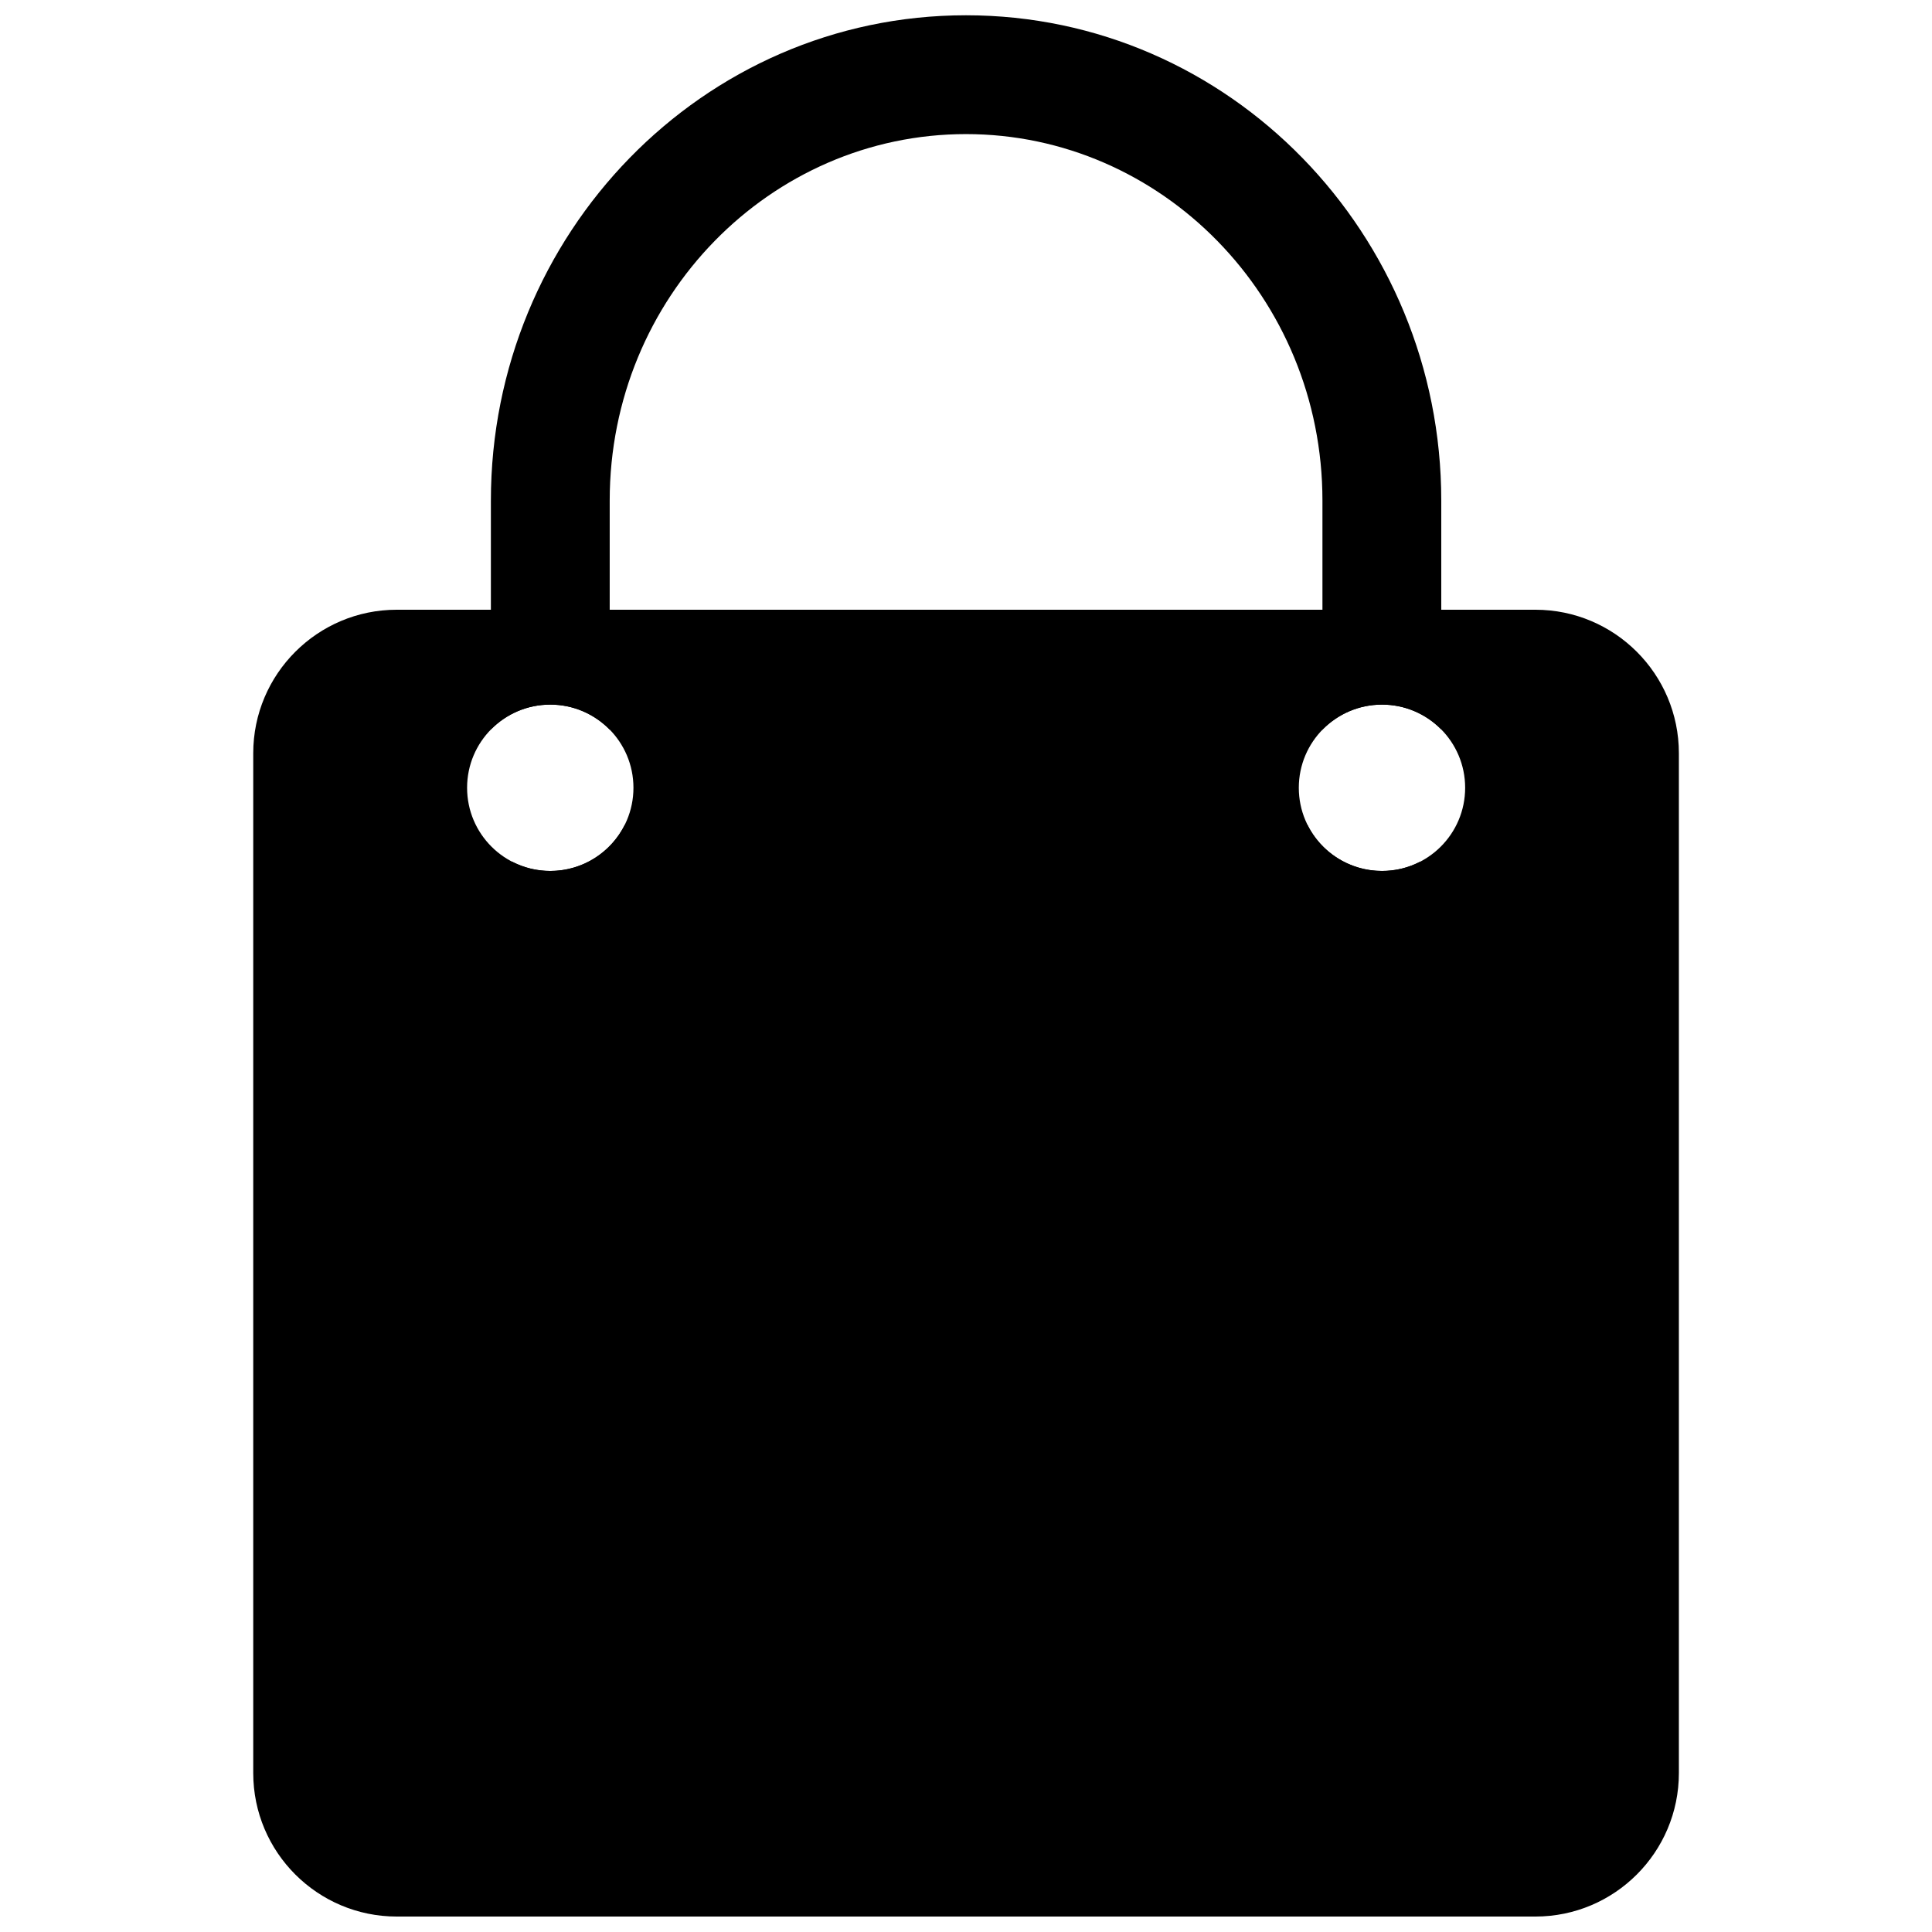
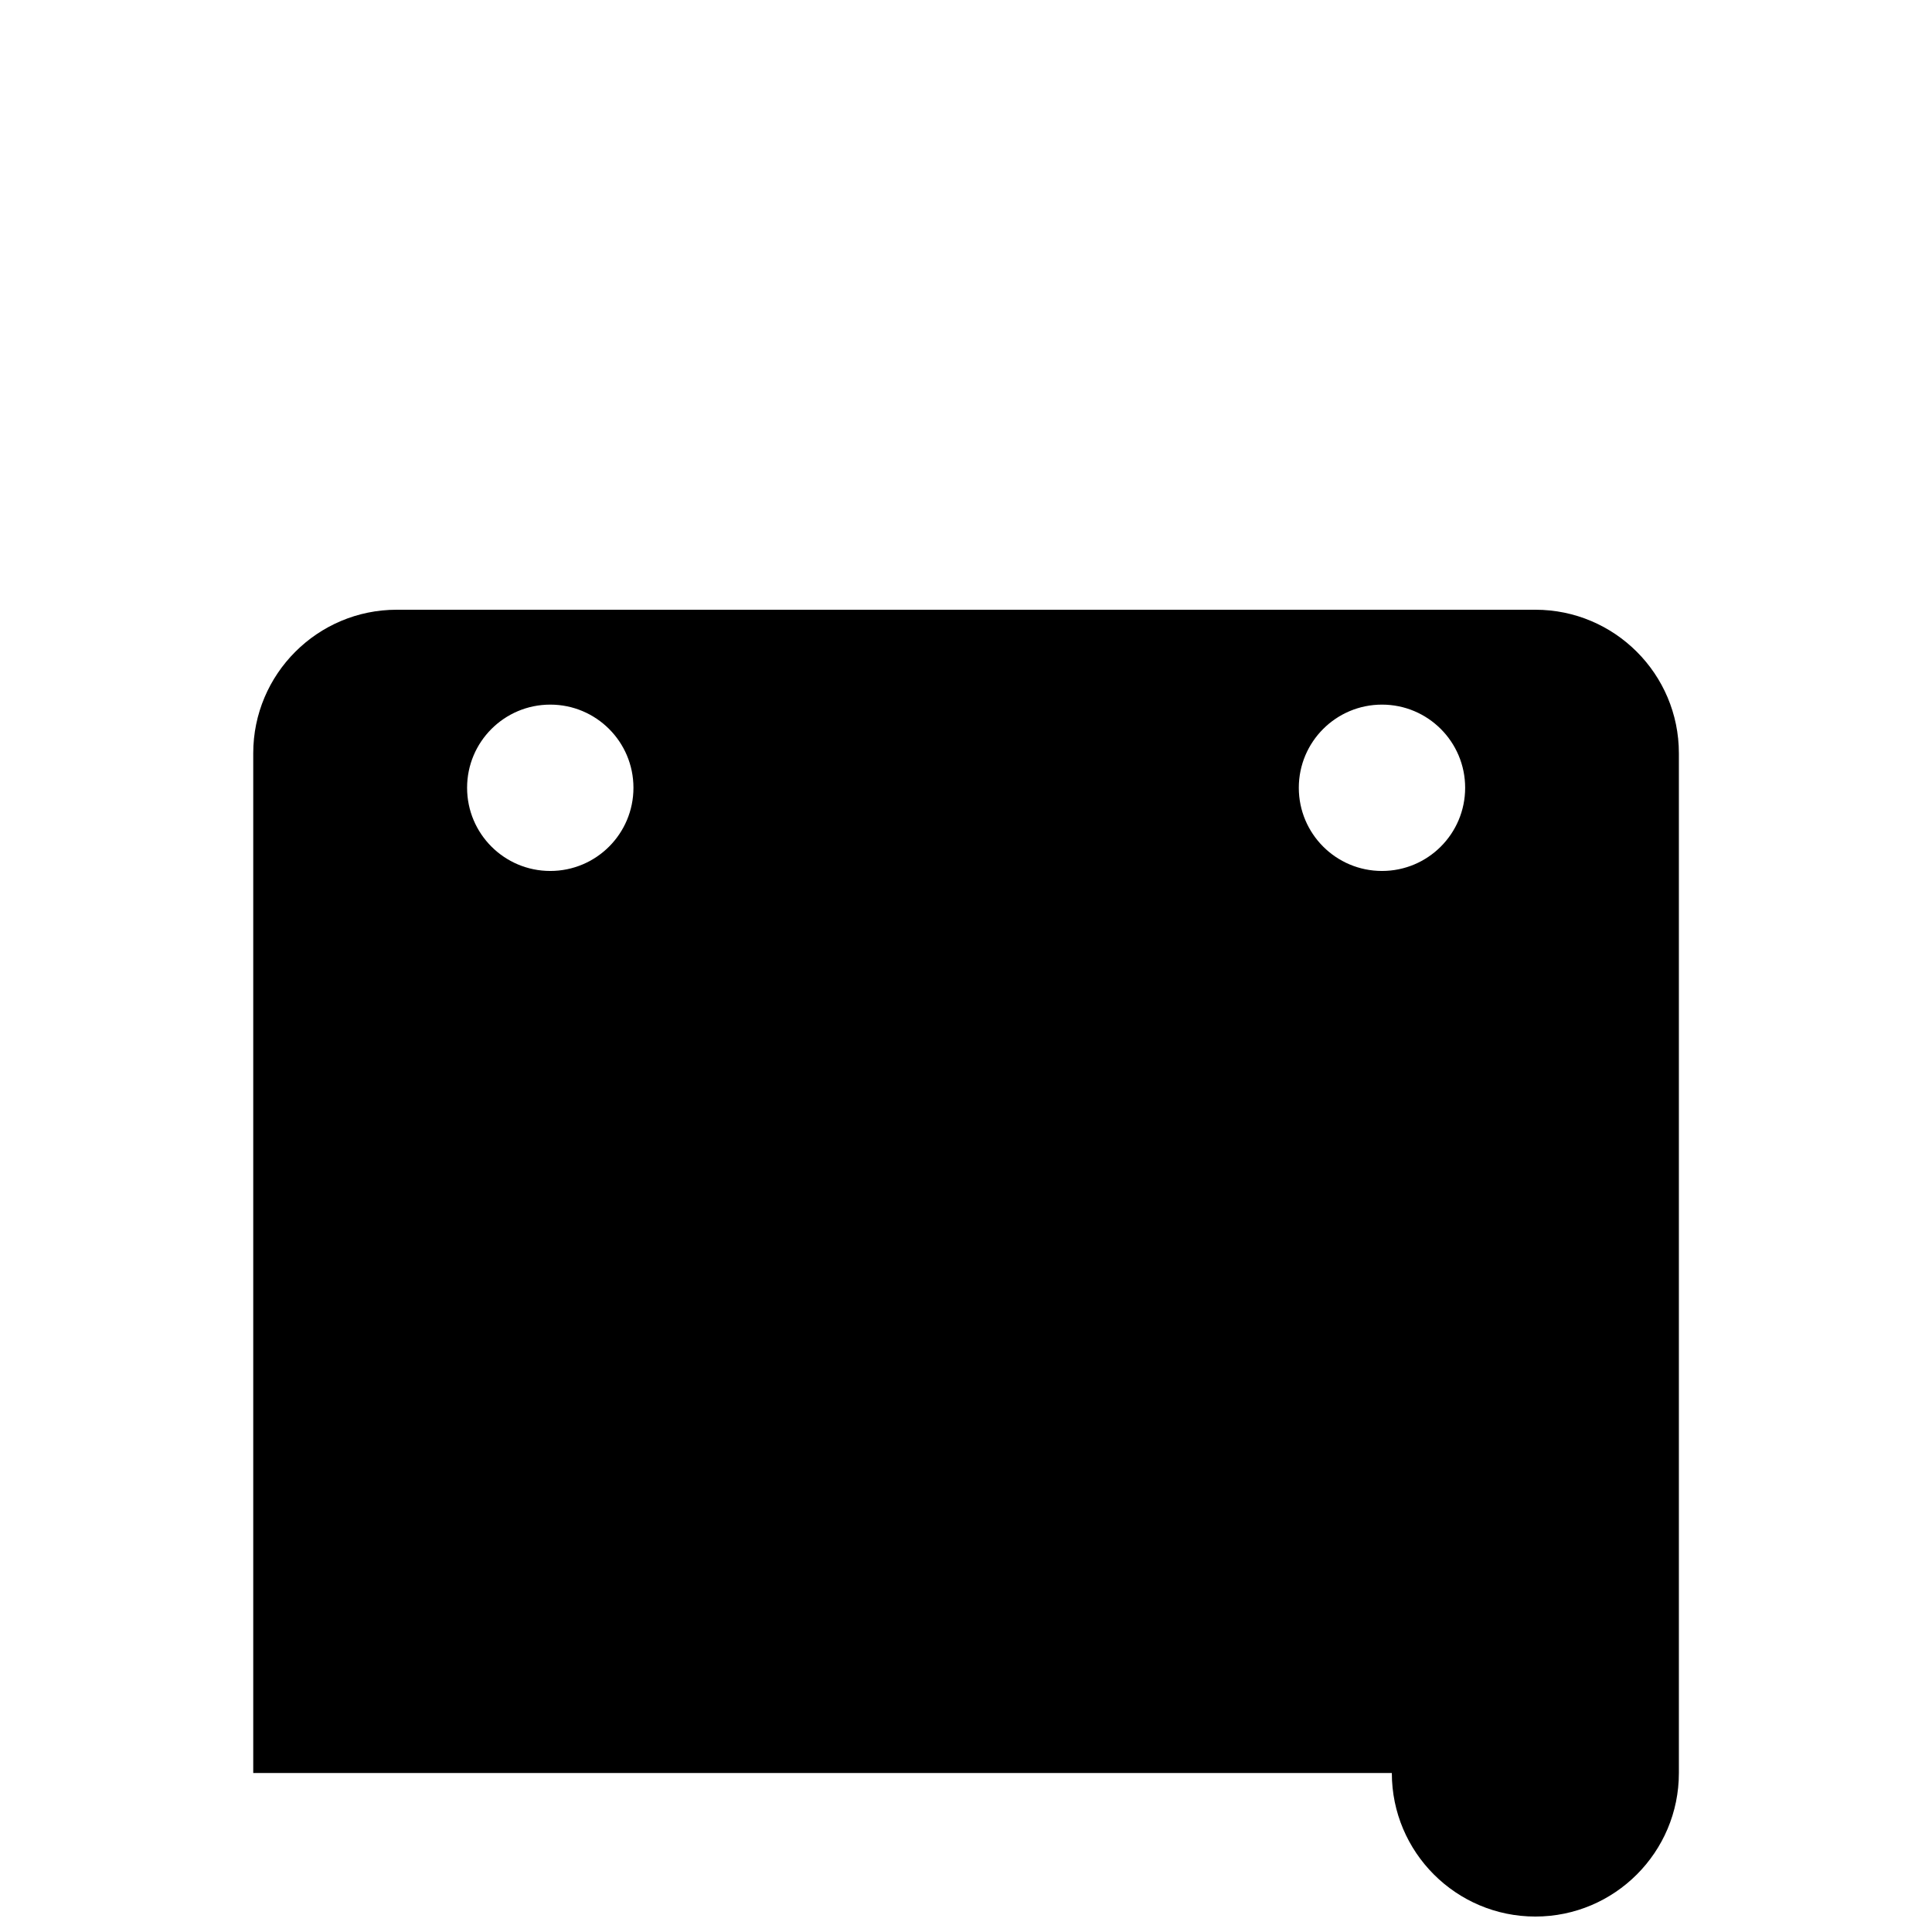
<svg xmlns="http://www.w3.org/2000/svg" fill="#000000" width="800px" height="800px" version="1.1" viewBox="144 144 512 512">
  <g fill-rule="evenodd">
-     <path d="m279.67 372.33c3.066 1.594 6.508 2.477 10.16 2.477 8.648 0 16.164-4.996 19.773-12.262 11.797 40.012 48.031 68.855 90.395 68.855 42.32 0 78.637-28.887 90.434-68.895 3.566 7.262 11.082 12.301 19.816 12.301 3.609 0 7.012-0.84 10.074-2.438-15.91 52.273-63.562 90.52-120.32 90.52-56.805 0-104.46-38.289-120.33-90.559zm214.79-38.039v-57.645c0-53.906-42.695-97.109-94.461-97.109-51.77 0-94.422 43.203-94.422 97.109v57.645c0 1.051 0 2.098 0.039 3.106-4.031-4.113-9.613-6.672-15.785-6.672s-11.715 2.516-15.742 6.59v-3.023-57.645c0-70.574 56.047-128.6 125.91-128.6 69.859 0 125.95 58.023 125.95 128.6v57.645c0 1.008-0.039 2.016-0.039 2.981-3.988-4.031-9.531-6.547-15.66-6.547-6.258 0-11.84 2.602-15.871 6.715 0.043-1.051 0.082-2.055 0.082-3.148z" />
-     <path d="m211.11 613.87v-270.25c0-20.992 17.043-38.035 38.035-38.035h301.74c20.992 0 38.035 17.043 38.035 38.035v270.25c0 20.992-17.043 38.035-38.035 38.035h-301.74c-20.992 0-38.035-17.043-38.035-38.035zm100.76-261.1c0-12.176-9.867-22.039-22.043-22.039s-22.043 9.863-22.043 22.039 9.867 22.043 22.043 22.043 22.043-9.867 22.043-22.043zm220.41 0c0-12.176-9.863-22.039-22.039-22.039s-22.043 9.863-22.043 22.039 9.867 22.043 22.043 22.043 22.039-9.867 22.039-22.043z" />
+     <path d="m211.11 613.87v-270.25c0-20.992 17.043-38.035 38.035-38.035h301.74c20.992 0 38.035 17.043 38.035 38.035v270.25c0 20.992-17.043 38.035-38.035 38.035c-20.992 0-38.035-17.043-38.035-38.035zm100.76-261.1c0-12.176-9.867-22.039-22.043-22.039s-22.043 9.863-22.043 22.039 9.867 22.043 22.043 22.043 22.043-9.867 22.043-22.043zm220.41 0c0-12.176-9.863-22.039-22.039-22.039s-22.043 9.863-22.043 22.039 9.867 22.043 22.043 22.043 22.039-9.867 22.039-22.043z" />
  </g>
</svg>